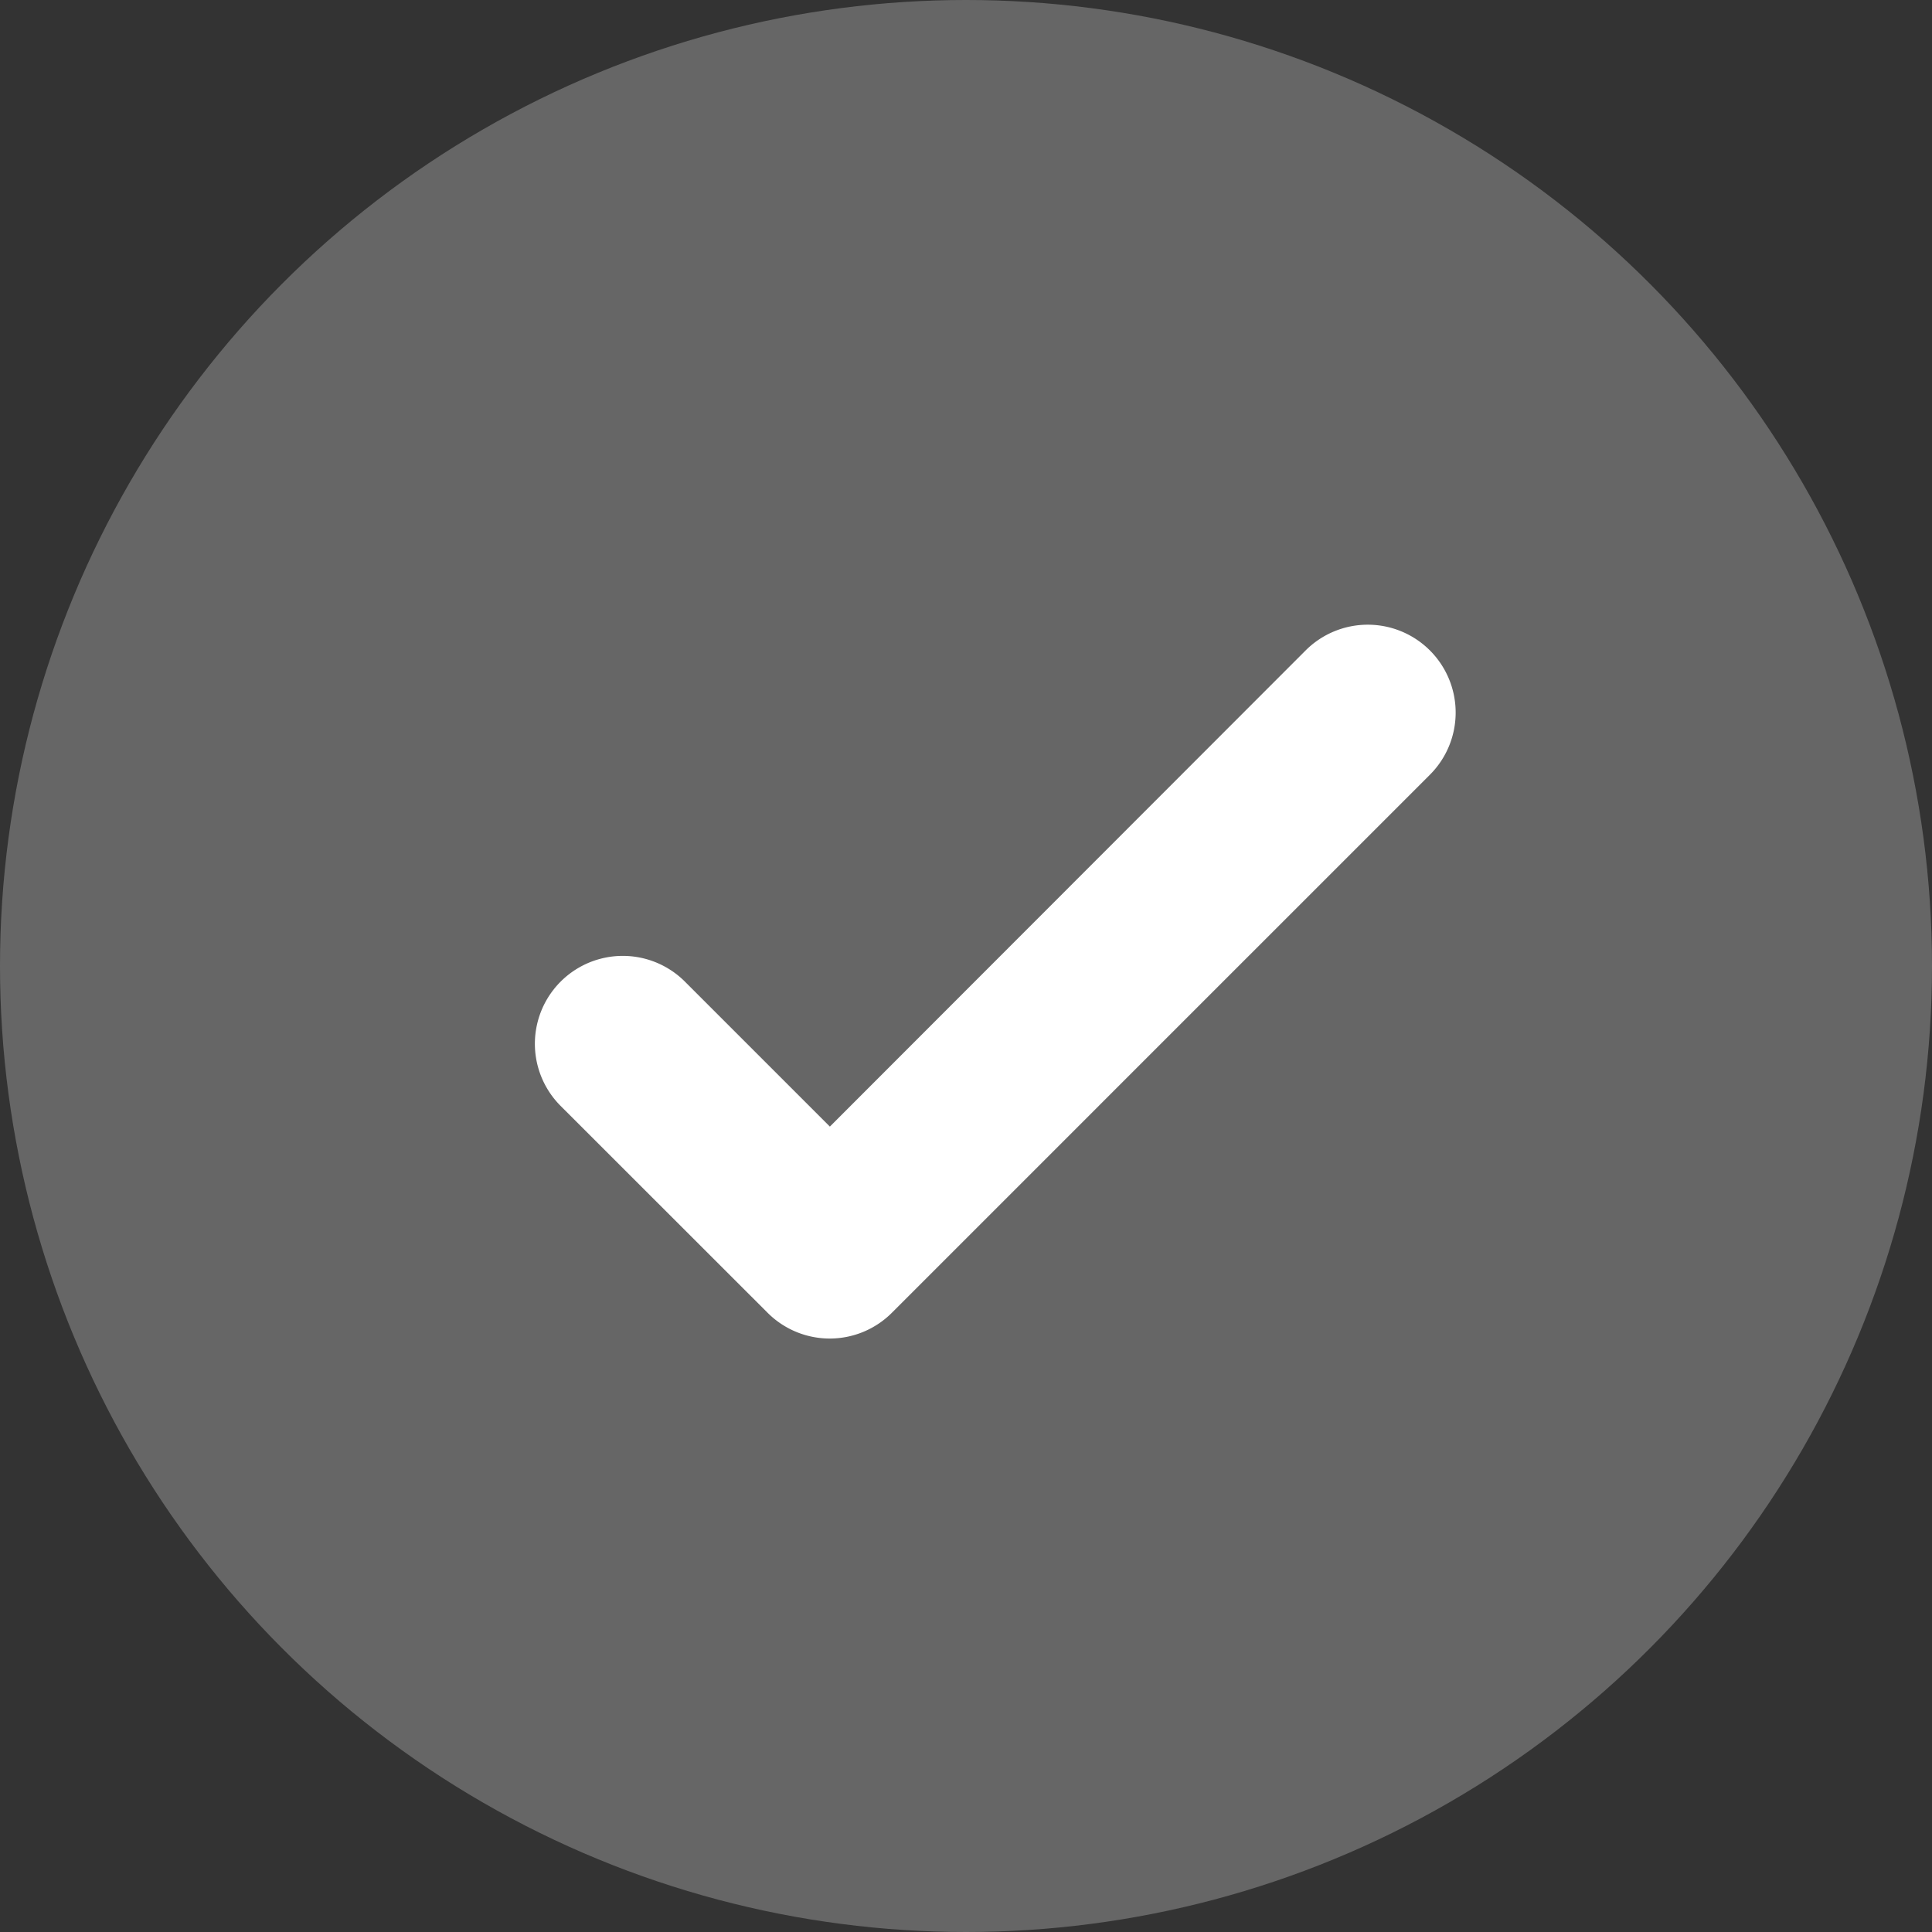
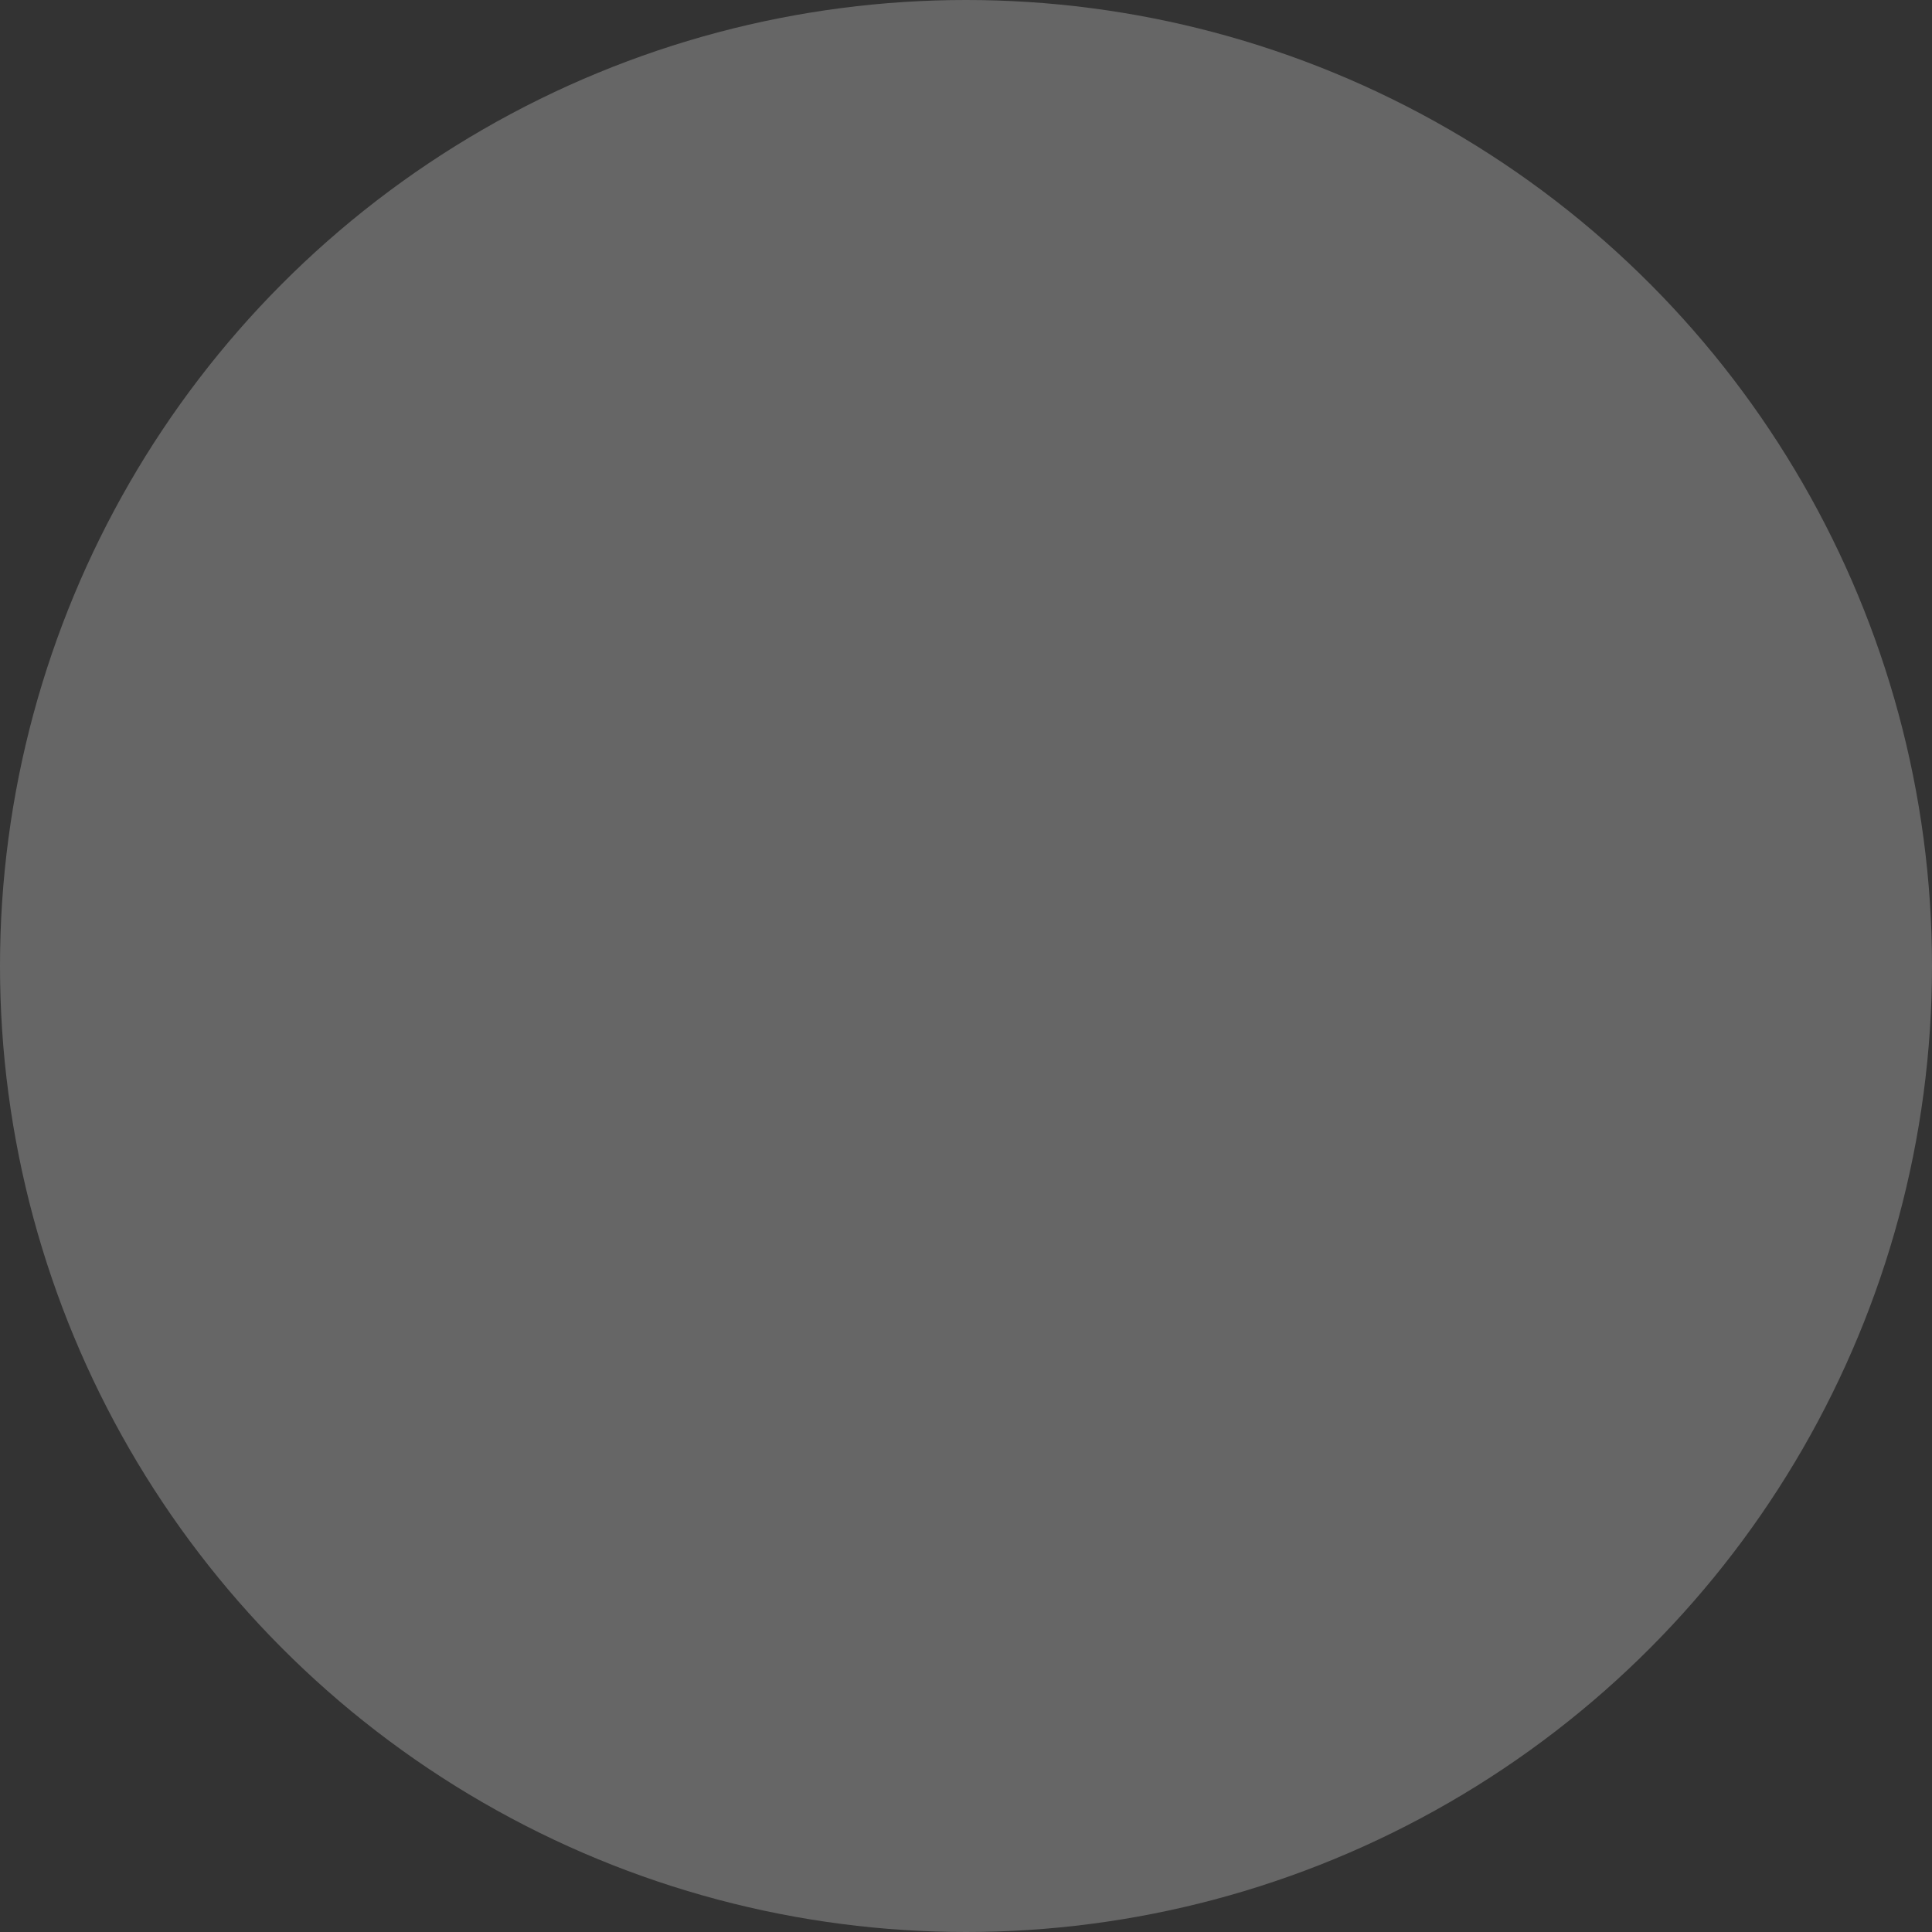
<svg xmlns="http://www.w3.org/2000/svg" id="Check_Icon" data-name="Check Icon" width="33" height="33" viewBox="0 0 33 33">
  <rect x="0" y="0" width="33" height="33" fill="#333333" stroke="none" />
  <defs>
    <style>
      .cls-1, .cls-2 {
        fill: #fff;
      }

      .cls-1 {
        opacity: 0.25;
      }

      .cls-2 {
        fill-rule: evenodd;
      }
    </style>
  </defs>
  <circle class="cls-1" cx="16.5" cy="16.5" r="16.5" />
-   <path id="Rectangle_1_copy" data-name="Rectangle 1 copy" class="cls-2" d="M24.425,13.232l-9.192,9.192a1.5,1.5,0,0,1-2.121,0L9.575,18.889A1.5,1.5,0,0,1,11.7,16.768l2.475,2.475L22.3,11.111A1.5,1.5,0,1,1,24.425,13.232Z" />
</svg>